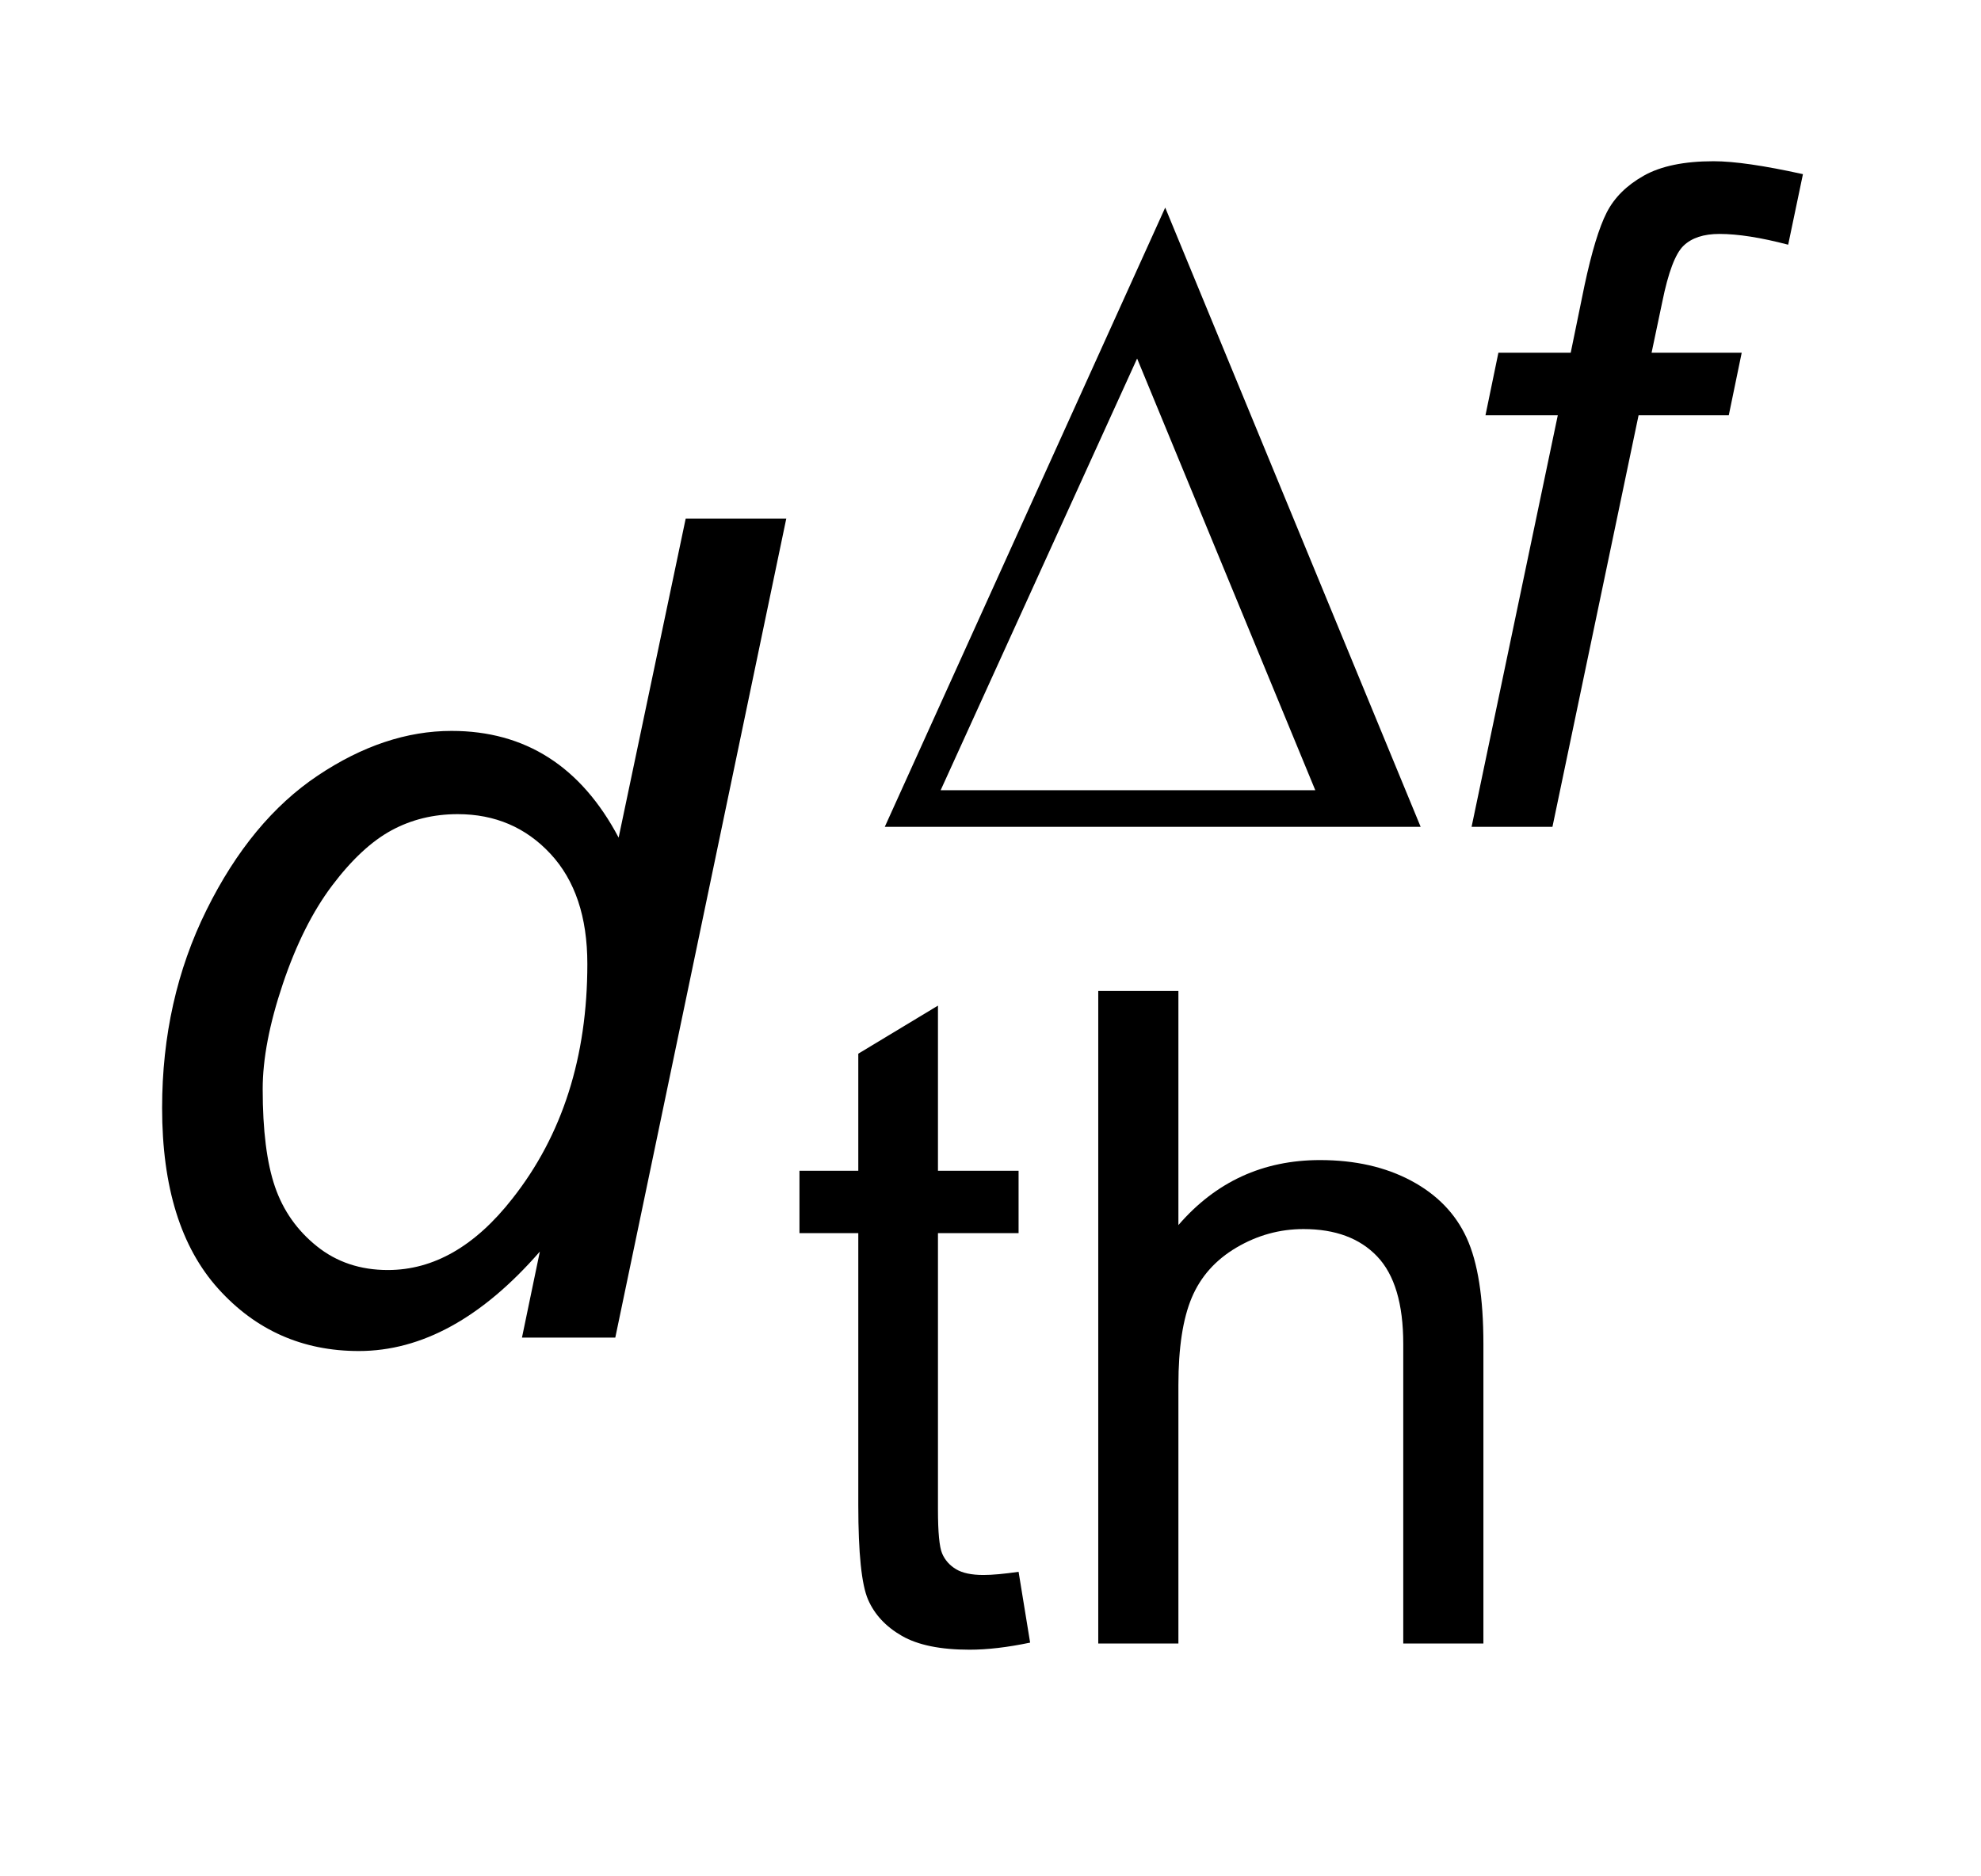
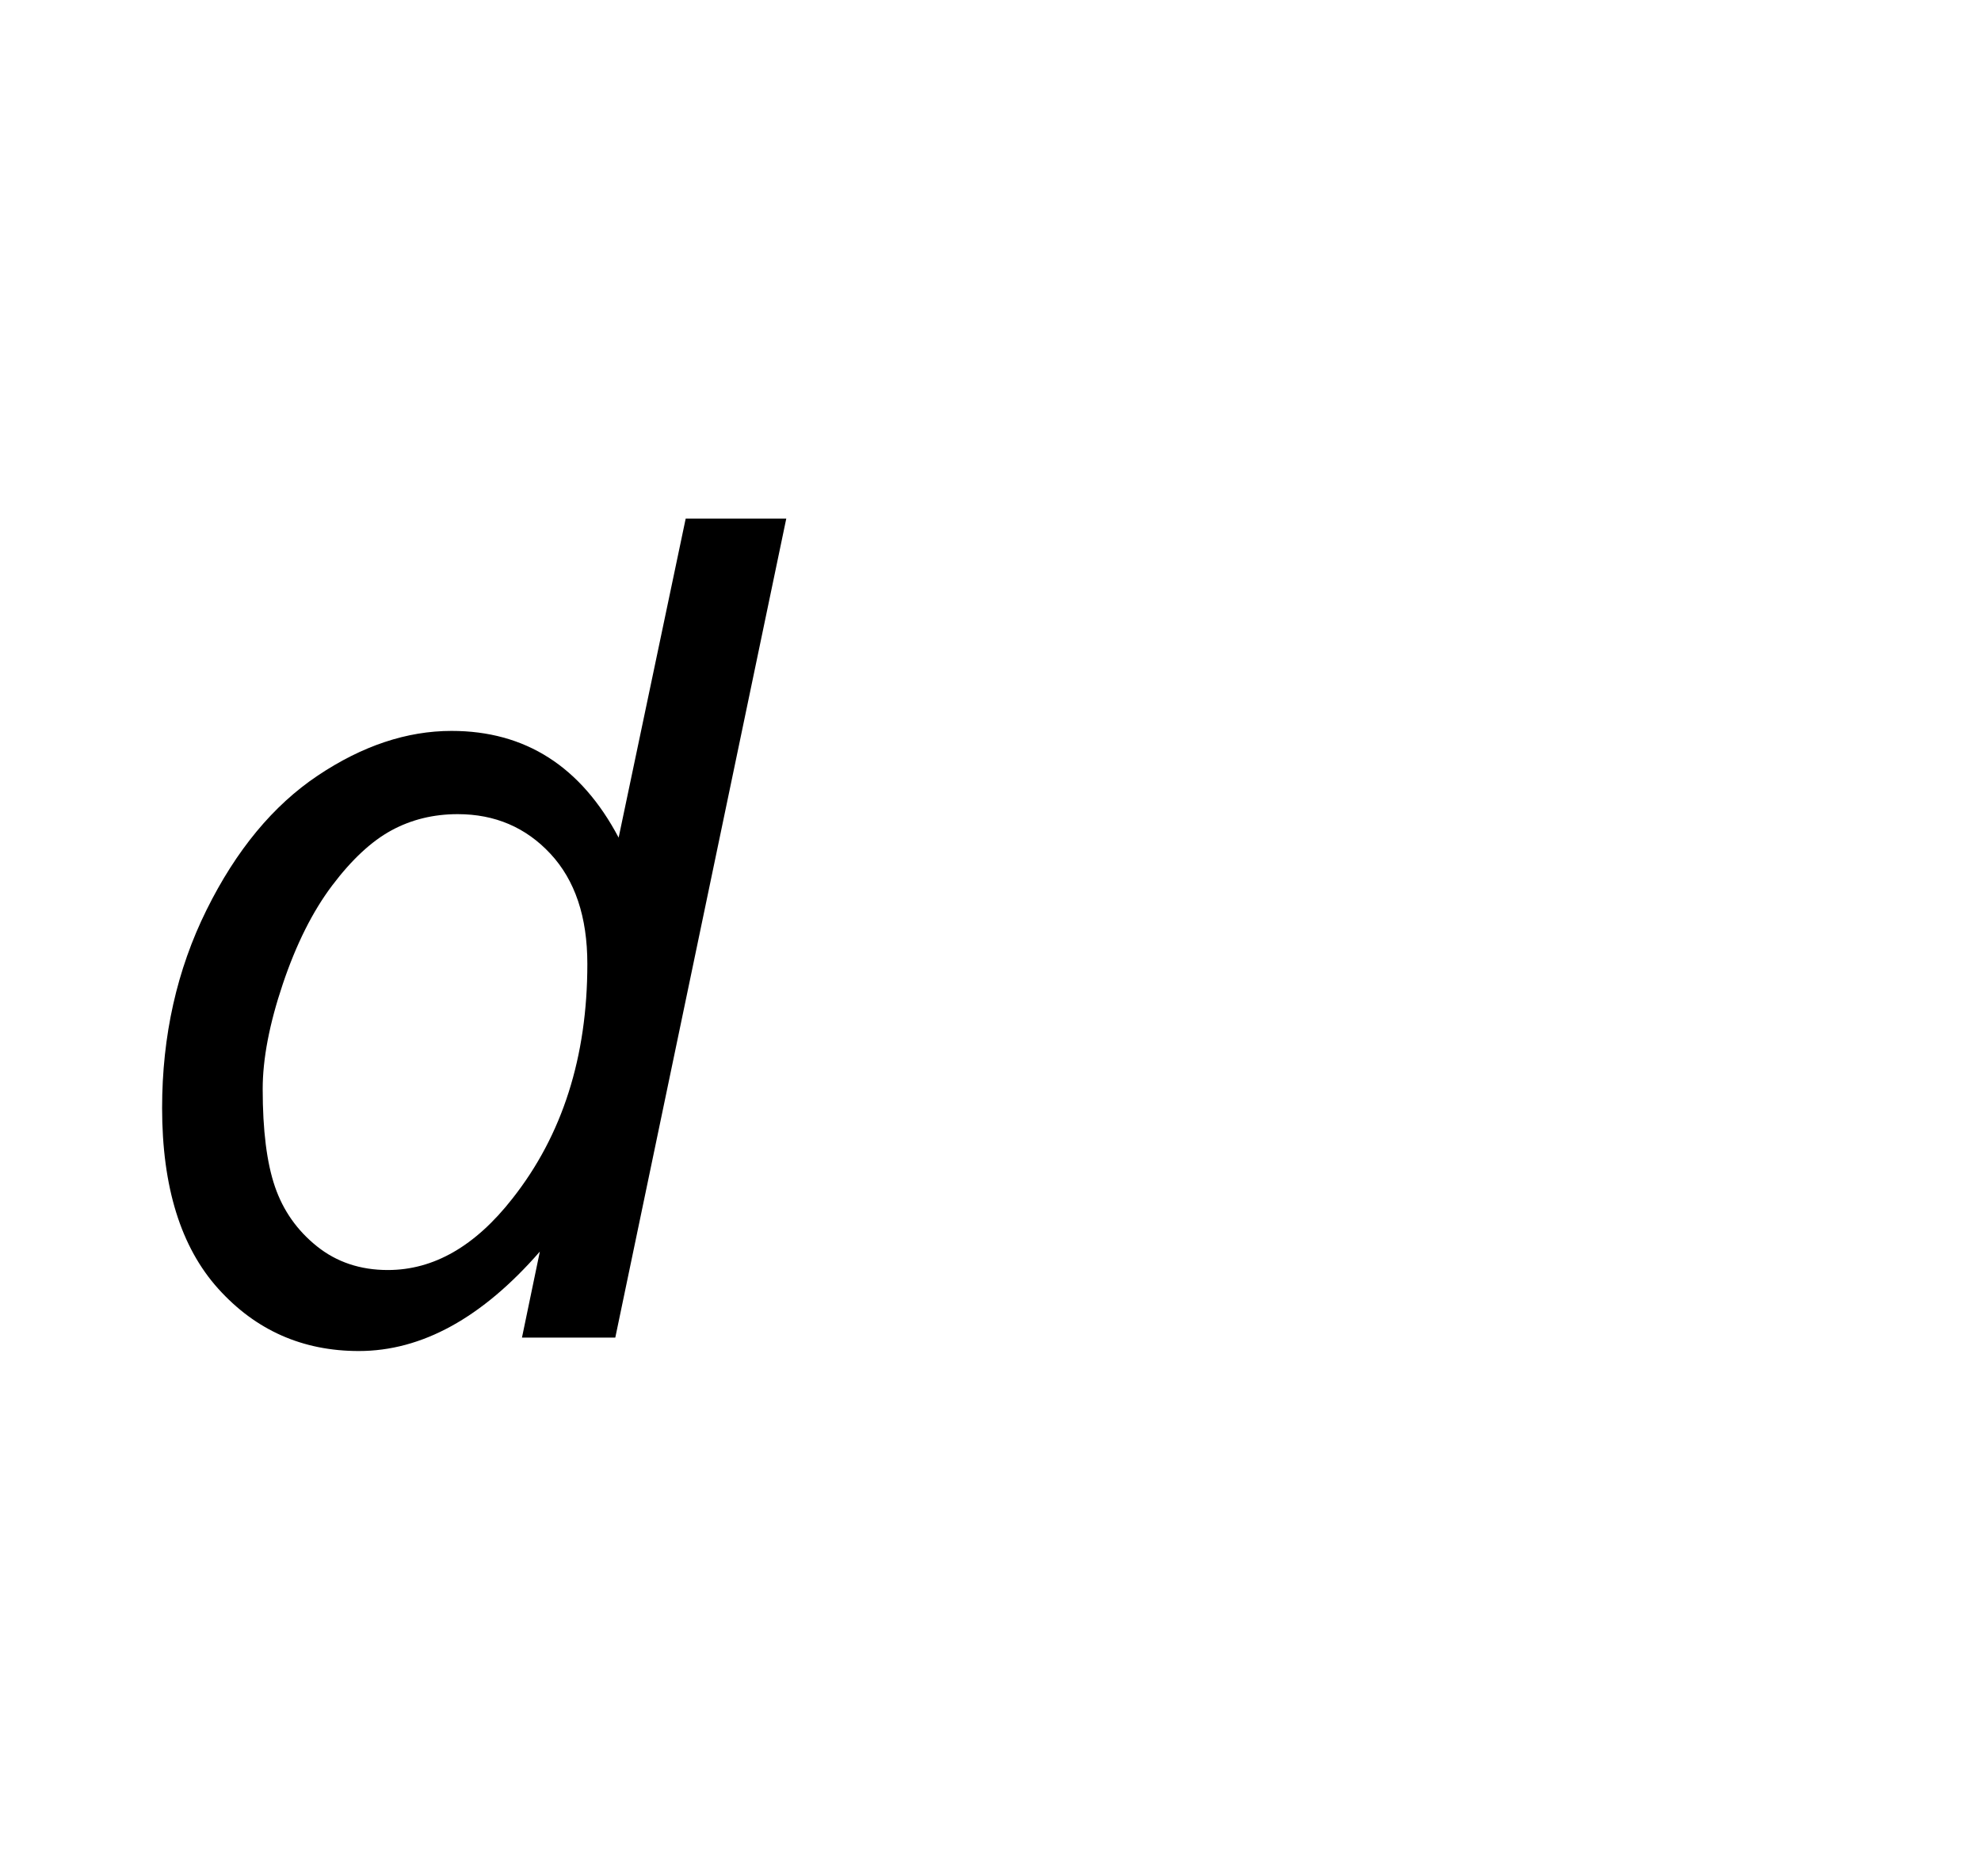
<svg xmlns="http://www.w3.org/2000/svg" stroke-dasharray="none" shape-rendering="auto" font-family="'Dialog'" text-rendering="auto" width="19" fill-opacity="1" color-interpolation="auto" color-rendering="auto" preserveAspectRatio="xMidYMid meet" font-size="12px" viewBox="0 0 19 18" fill="black" stroke="black" image-rendering="auto" stroke-miterlimit="10" stroke-linecap="square" stroke-linejoin="miter" font-style="normal" stroke-width="1" height="18" stroke-dashoffset="0" font-weight="normal" stroke-opacity="1">
  <defs id="genericDefs" />
  <g>
    <defs id="defs1">
      <clipPath clipPathUnits="userSpaceOnUse" id="clipPath1">
-         <path d="M1.06 1.807 L13.113 1.807 L13.113 12.963 L1.06 12.963 L1.06 1.807 Z" />
-       </clipPath>
+         </clipPath>
      <clipPath clipPathUnits="userSpaceOnUse" id="clipPath2">
        <path d="M33.864 57.739 L33.864 414.168 L418.933 414.168 L418.933 57.739 Z" />
      </clipPath>
    </defs>
    <g transform="scale(1.576,1.576) translate(-1.06,-1.807) matrix(0.031,0,0,0.031,0,0)">
-       <path d="M234.156 366.922 L236.422 380.828 Q229.781 382.219 224.531 382.219 Q215.969 382.219 211.25 379.508 Q206.531 376.797 204.609 372.391 Q202.688 367.984 202.688 353.812 L202.688 300.422 L191.141 300.422 L191.141 288.172 L202.688 288.172 L202.688 265.188 L218.328 255.75 L218.328 288.172 L234.156 288.172 L234.156 300.422 L218.328 300.422 L218.328 354.688 Q218.328 361.422 219.156 363.344 Q219.984 365.266 221.867 366.406 Q223.75 367.547 227.25 367.547 Q229.859 367.547 234.156 366.922 ZM249.797 381 L249.797 252.875 L265.531 252.875 L265.531 298.844 Q276.547 286.078 293.328 286.078 Q303.641 286.078 311.242 290.141 Q318.844 294.203 322.125 301.375 Q325.406 308.547 325.406 322.172 L325.406 381 L309.672 381 L309.672 322.172 Q309.672 310.375 304.555 305 Q299.438 299.625 290.094 299.625 Q283.094 299.625 276.938 303.25 Q270.781 306.875 268.156 313.086 Q265.531 319.297 265.531 330.219 L265.531 381 L249.797 381 Z" stroke="none" clip-path="url(#clipPath2)" />
-     </g>
+       </g>
    <g transform="matrix(0.049,0,0,0.049,-1.67,-2.848)">
-       <path d="M322.125 220 L339 139.422 L324.844 139.422 L327.375 127.172 L341.531 127.172 L344.234 113.984 Q346.344 104.109 348.57 99.734 Q350.797 95.359 355.82 92.523 Q360.844 89.688 369.5 89.688 Q375.531 89.688 386.984 92.219 L384.094 106.031 Q376.062 103.922 370.641 103.922 Q366 103.922 363.602 106.242 Q361.203 108.562 359.453 117.219 L357.359 127.172 L375 127.172 L372.469 139.422 L354.812 139.422 L337.953 220 L322.125 220 Z" stroke="none" clip-path="url(#clipPath2)" />
-     </g>
+       </g>
    <g transform="matrix(0.049,0,0,0.049,-1.67,-2.848)">
      <path d="M139.75 303.156 Q122.797 322.625 104.312 322.625 Q87.797 322.625 76.805 310.43 Q65.812 298.234 65.812 275.047 Q65.812 253.828 74.508 236.273 Q83.203 218.719 96.273 209.969 Q109.344 201.219 122.469 201.219 Q144.125 201.219 155.172 222.109 L168.297 159.656 L187.984 159.656 L154.516 320 L136.25 320 L139.75 303.156 ZM85.5 271.328 Q85.5 283.469 87.906 290.469 Q90.312 297.469 96.109 302.117 Q101.906 306.766 110 306.766 Q123.453 306.766 134.391 292.766 Q149.047 274.172 149.047 246.828 Q149.047 233.047 141.828 225.281 Q134.609 217.516 123.672 217.516 Q116.562 217.516 110.711 220.688 Q104.859 223.859 99.117 231.461 Q93.375 239.062 89.438 250.766 Q85.5 262.469 85.5 271.328 Z" stroke="none" clip-path="url(#clipPath2)" />
    </g>
    <g transform="matrix(0.049,0,0,0.049,-1.67,-2.848)">
-       <path d="M312.156 220 L207.266 220 L262.156 98.766 L312.156 220 ZM291.531 212.828 L256.656 128.312 L218.203 212.828 L291.531 212.828 Z" stroke="none" clip-path="url(#clipPath2)" />
-     </g>
+       </g>
  </g>
</svg>